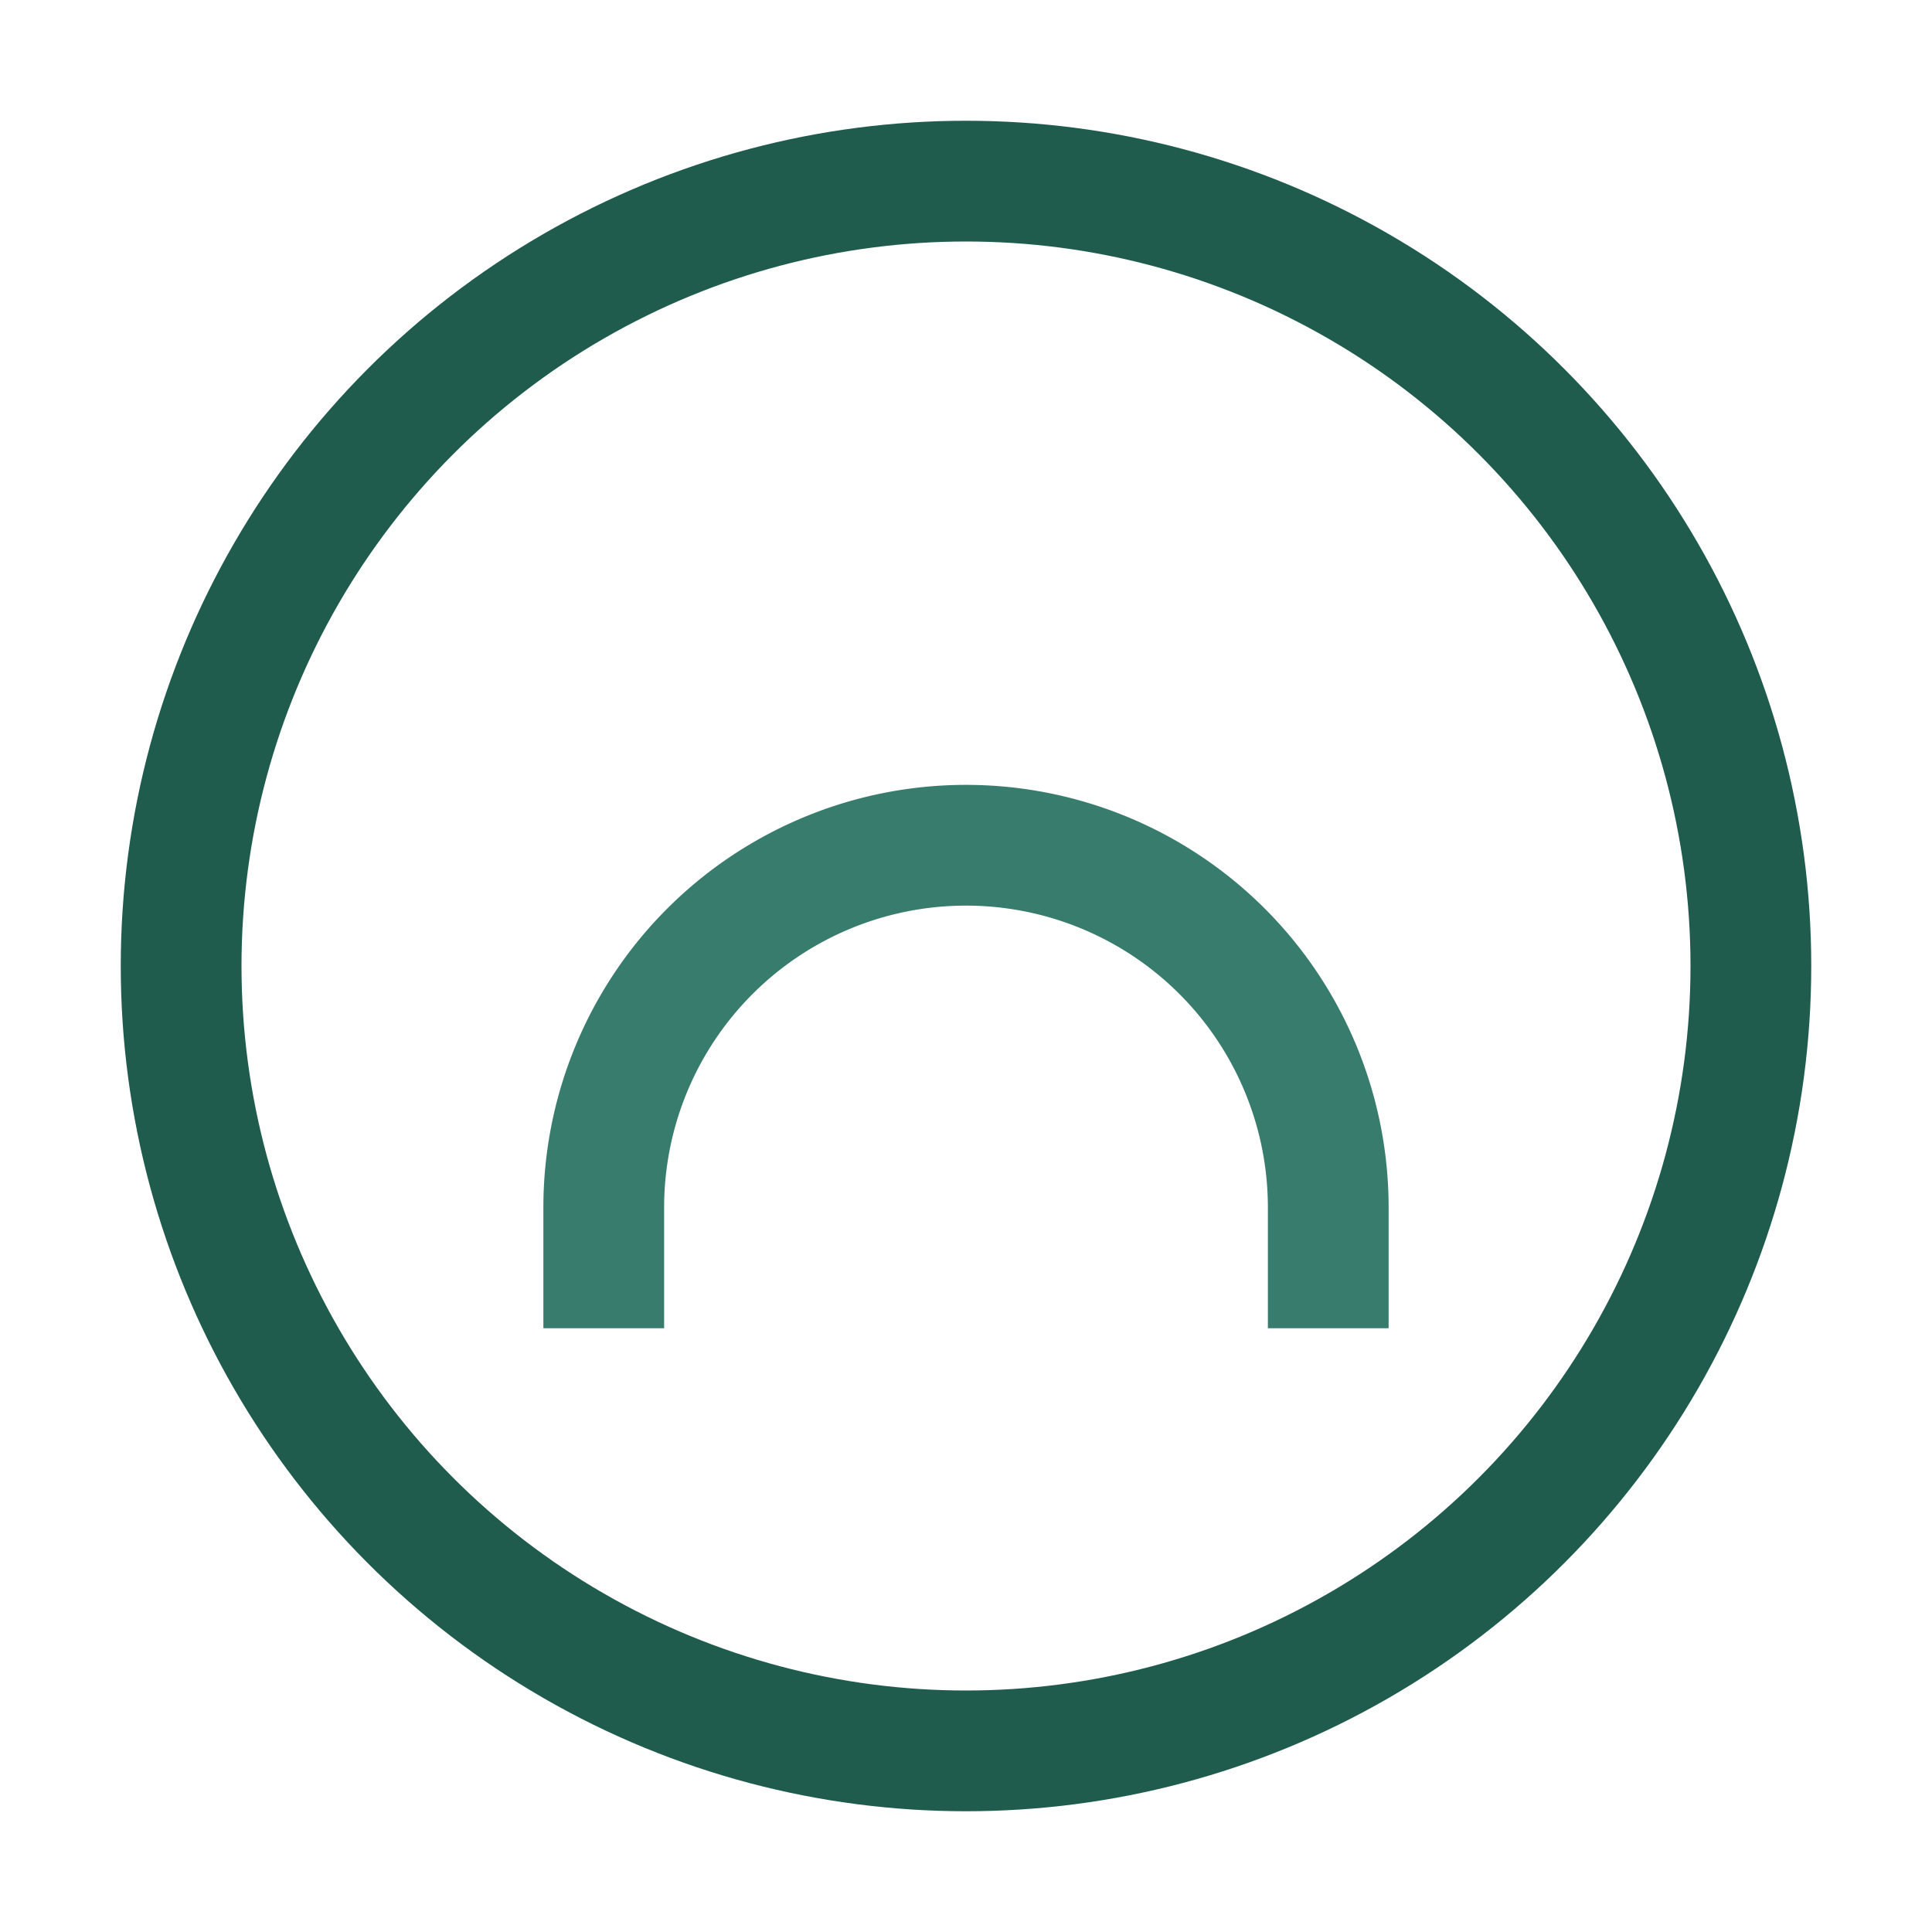
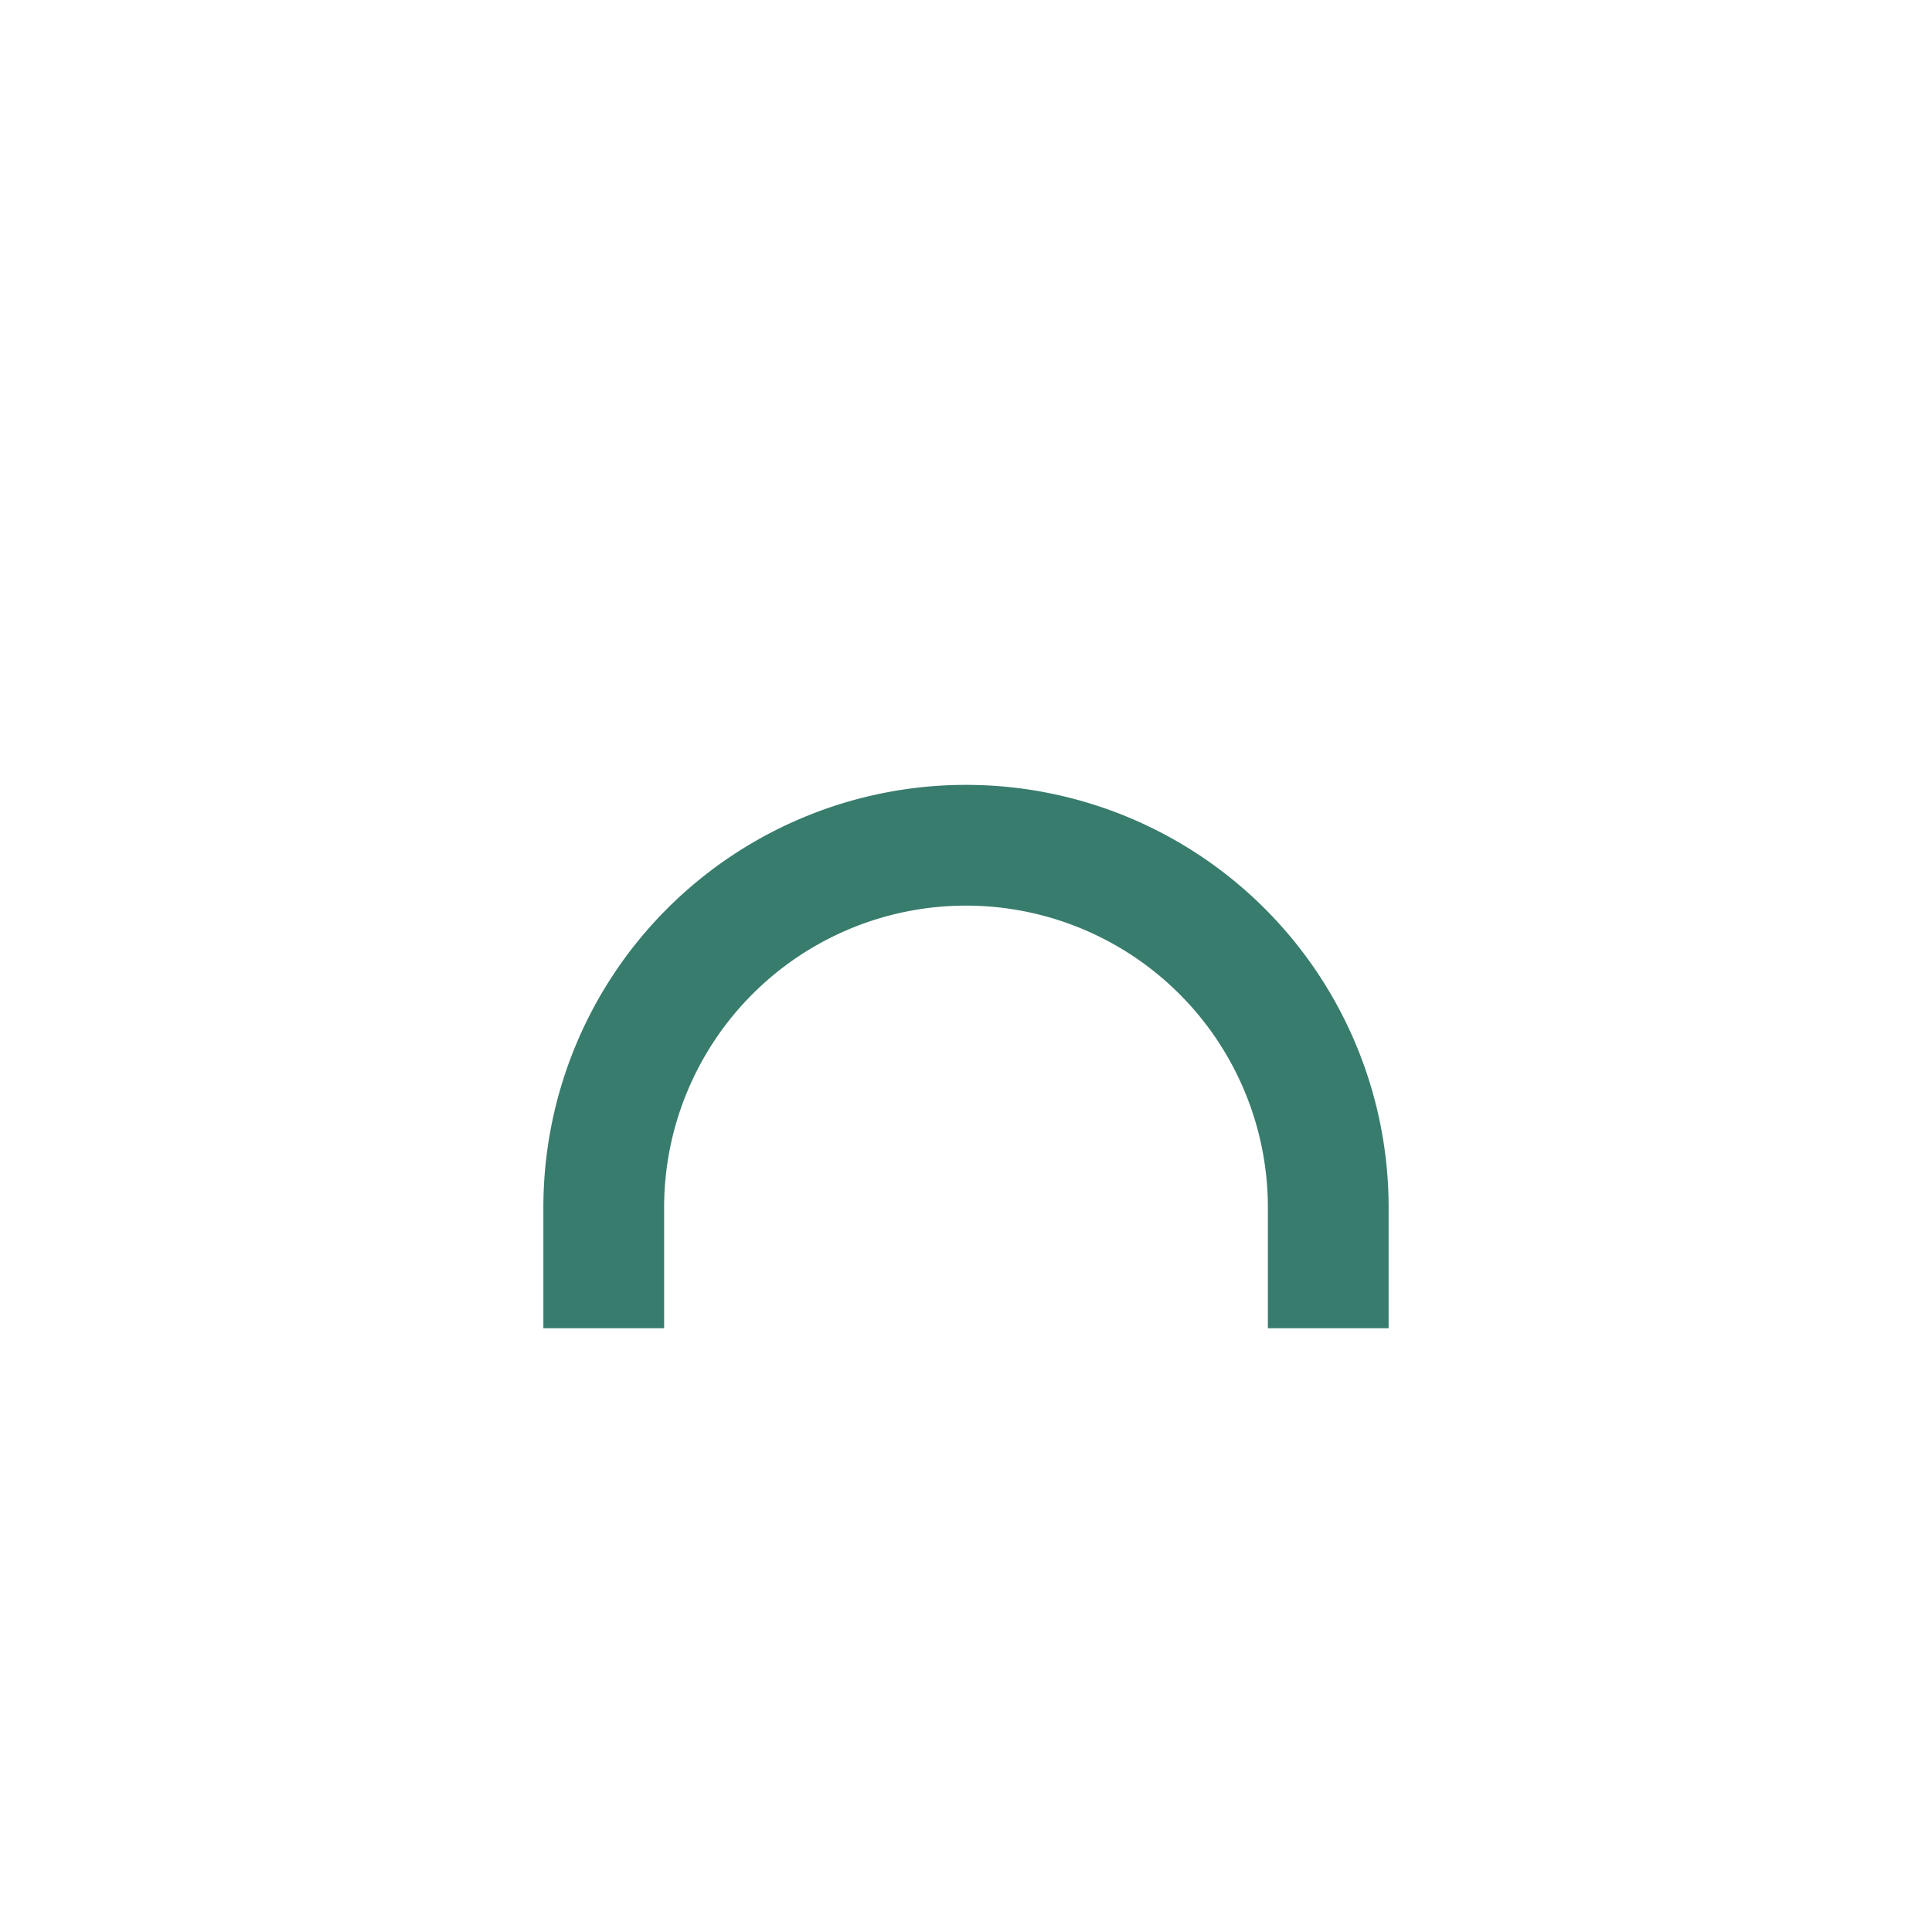
<svg xmlns="http://www.w3.org/2000/svg" width="32" height="32" viewBox="0 0 32 32">
-   <circle cx="16" cy="16" r="13" fill="none" stroke="#205C4E" stroke-width="2" />
  <path d="M10 22v-2a6 6 0 0 1 12 0v2" stroke="#387C6D" stroke-width="2" fill="none" />
</svg>